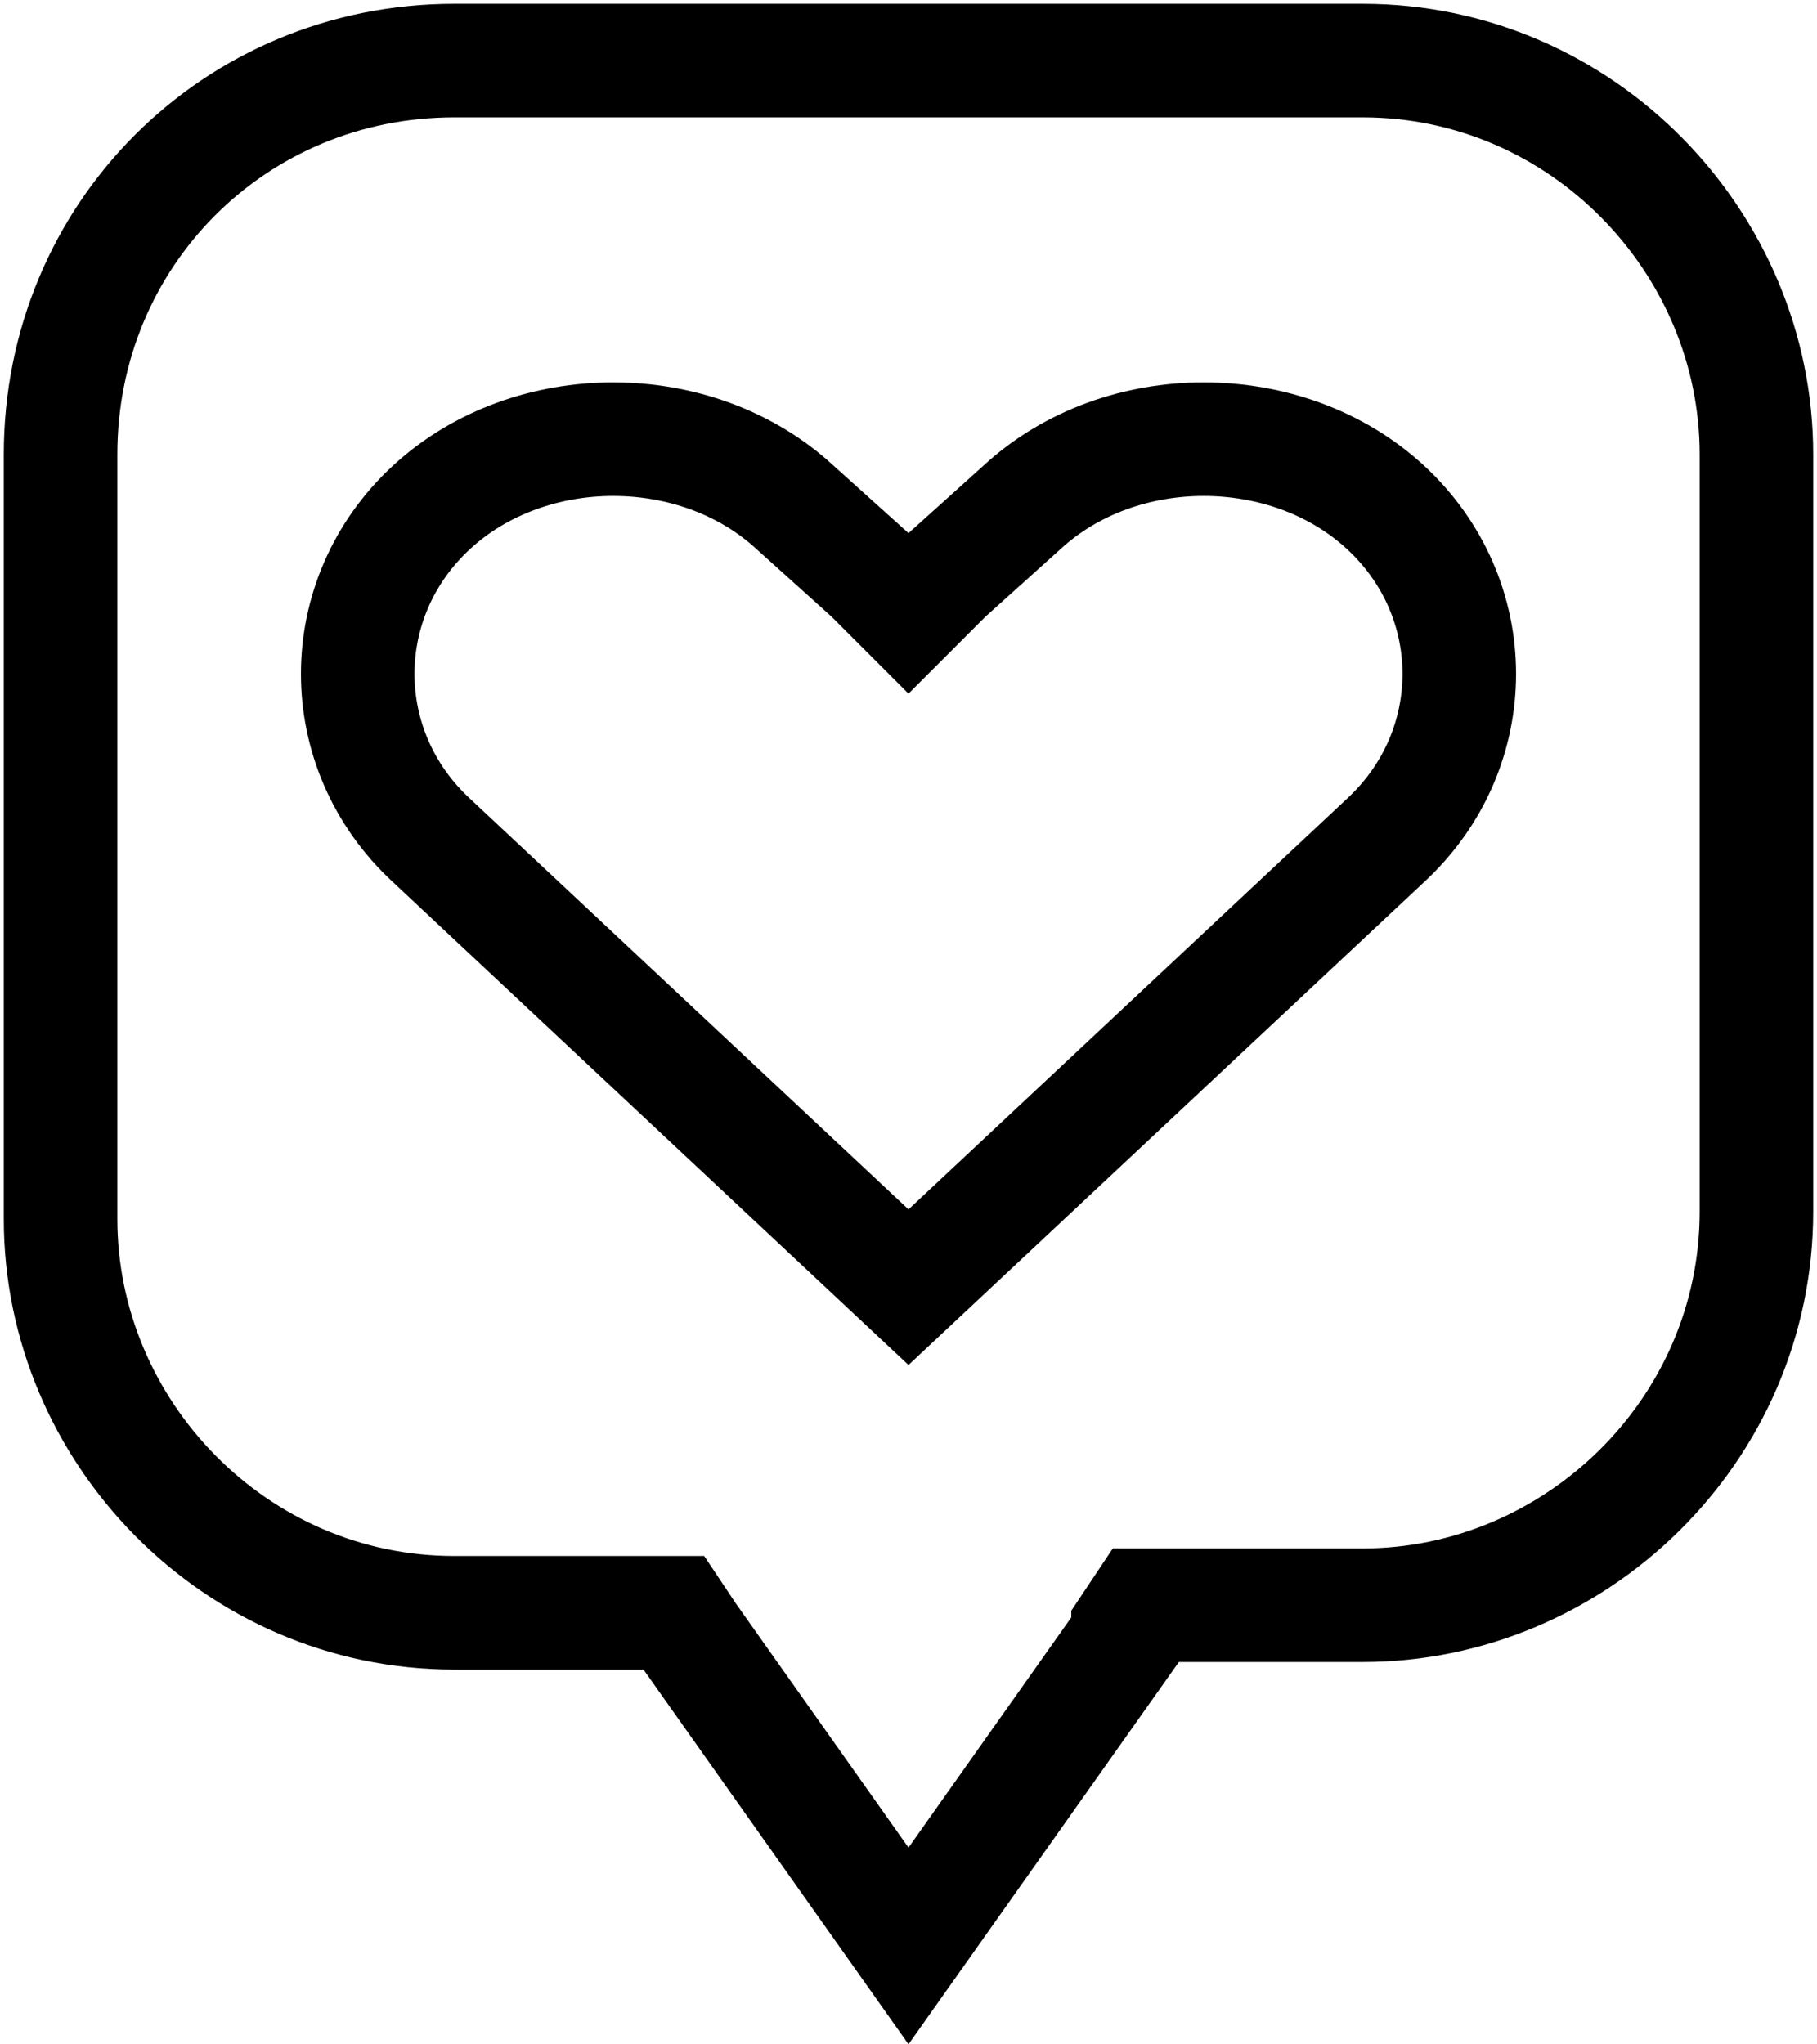
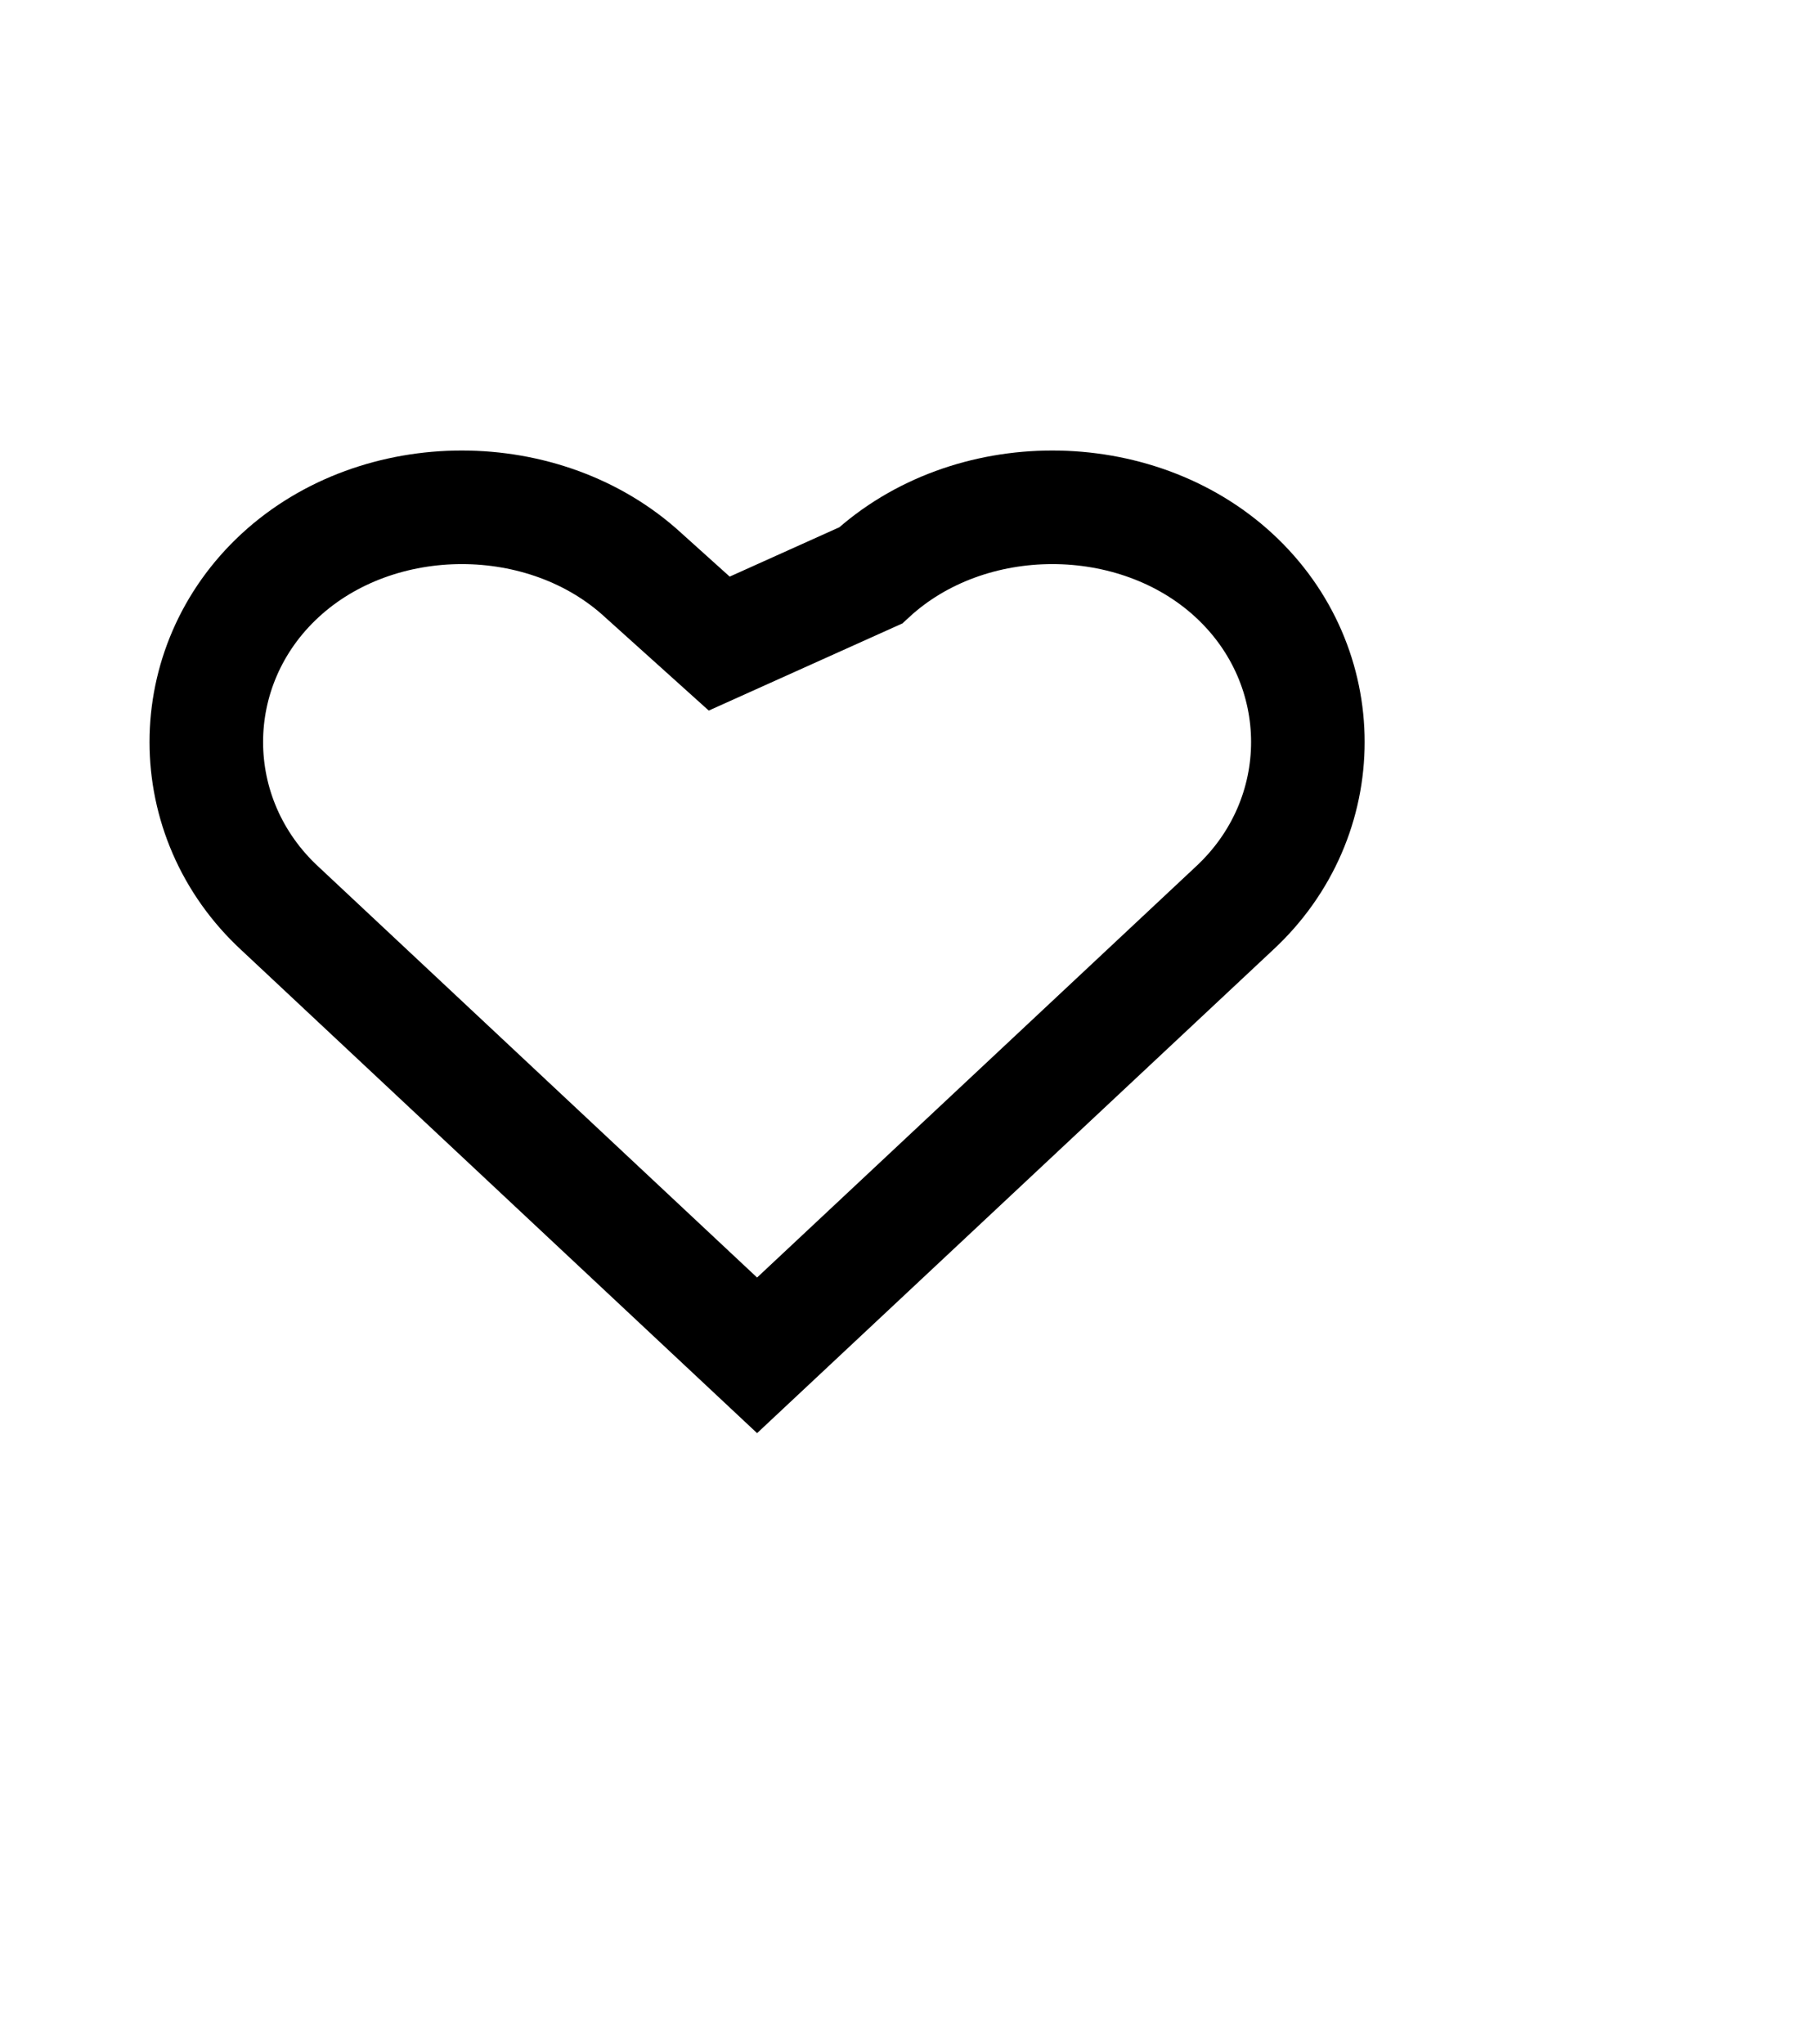
<svg xmlns="http://www.w3.org/2000/svg" id="Ebene_1" data-name="Ebene 1" version="1.1" viewBox="0 0 24 27">
  <defs>
    <style>
      .cls-1 {
        fill: none;
        stroke: #000;
        stroke-width: 1.5px;
      }
    </style>
  </defs>
-   <path class="cls-1" d="M14.9,21.6l-2.9,4.1-2.9-4.1-.2-.3h-2.9c-2.9,0-5.2-2.4-5.2-5.2V6C.8,3.1,3.1.8,6,.8h12c2.9,0,5.2,2.4,5.2,5.2v10c0,2.9-2.4,5.2-5.2,5.2h-2.9l-.2.3Z" />
-   <path class="cls-1" d="M11.5,7.6l.5.5.5-.5,1-.9c1.3-1.2,3.5-1.2,4.8,0,1.3,1.2,1.3,3.2,0,4.4l-6.3,5.9-6.3-5.9c-1.3-1.2-1.3-3.2,0-4.4,1.3-1.2,3.5-1.2,4.8,0l1,.9Z" />
+   <path class="cls-1" d="M11.5,7.6c1.3-1.2,3.5-1.2,4.8,0,1.3,1.2,1.3,3.2,0,4.4l-6.3,5.9-6.3-5.9c-1.3-1.2-1.3-3.2,0-4.4,1.3-1.2,3.5-1.2,4.8,0l1,.9Z" />
</svg>